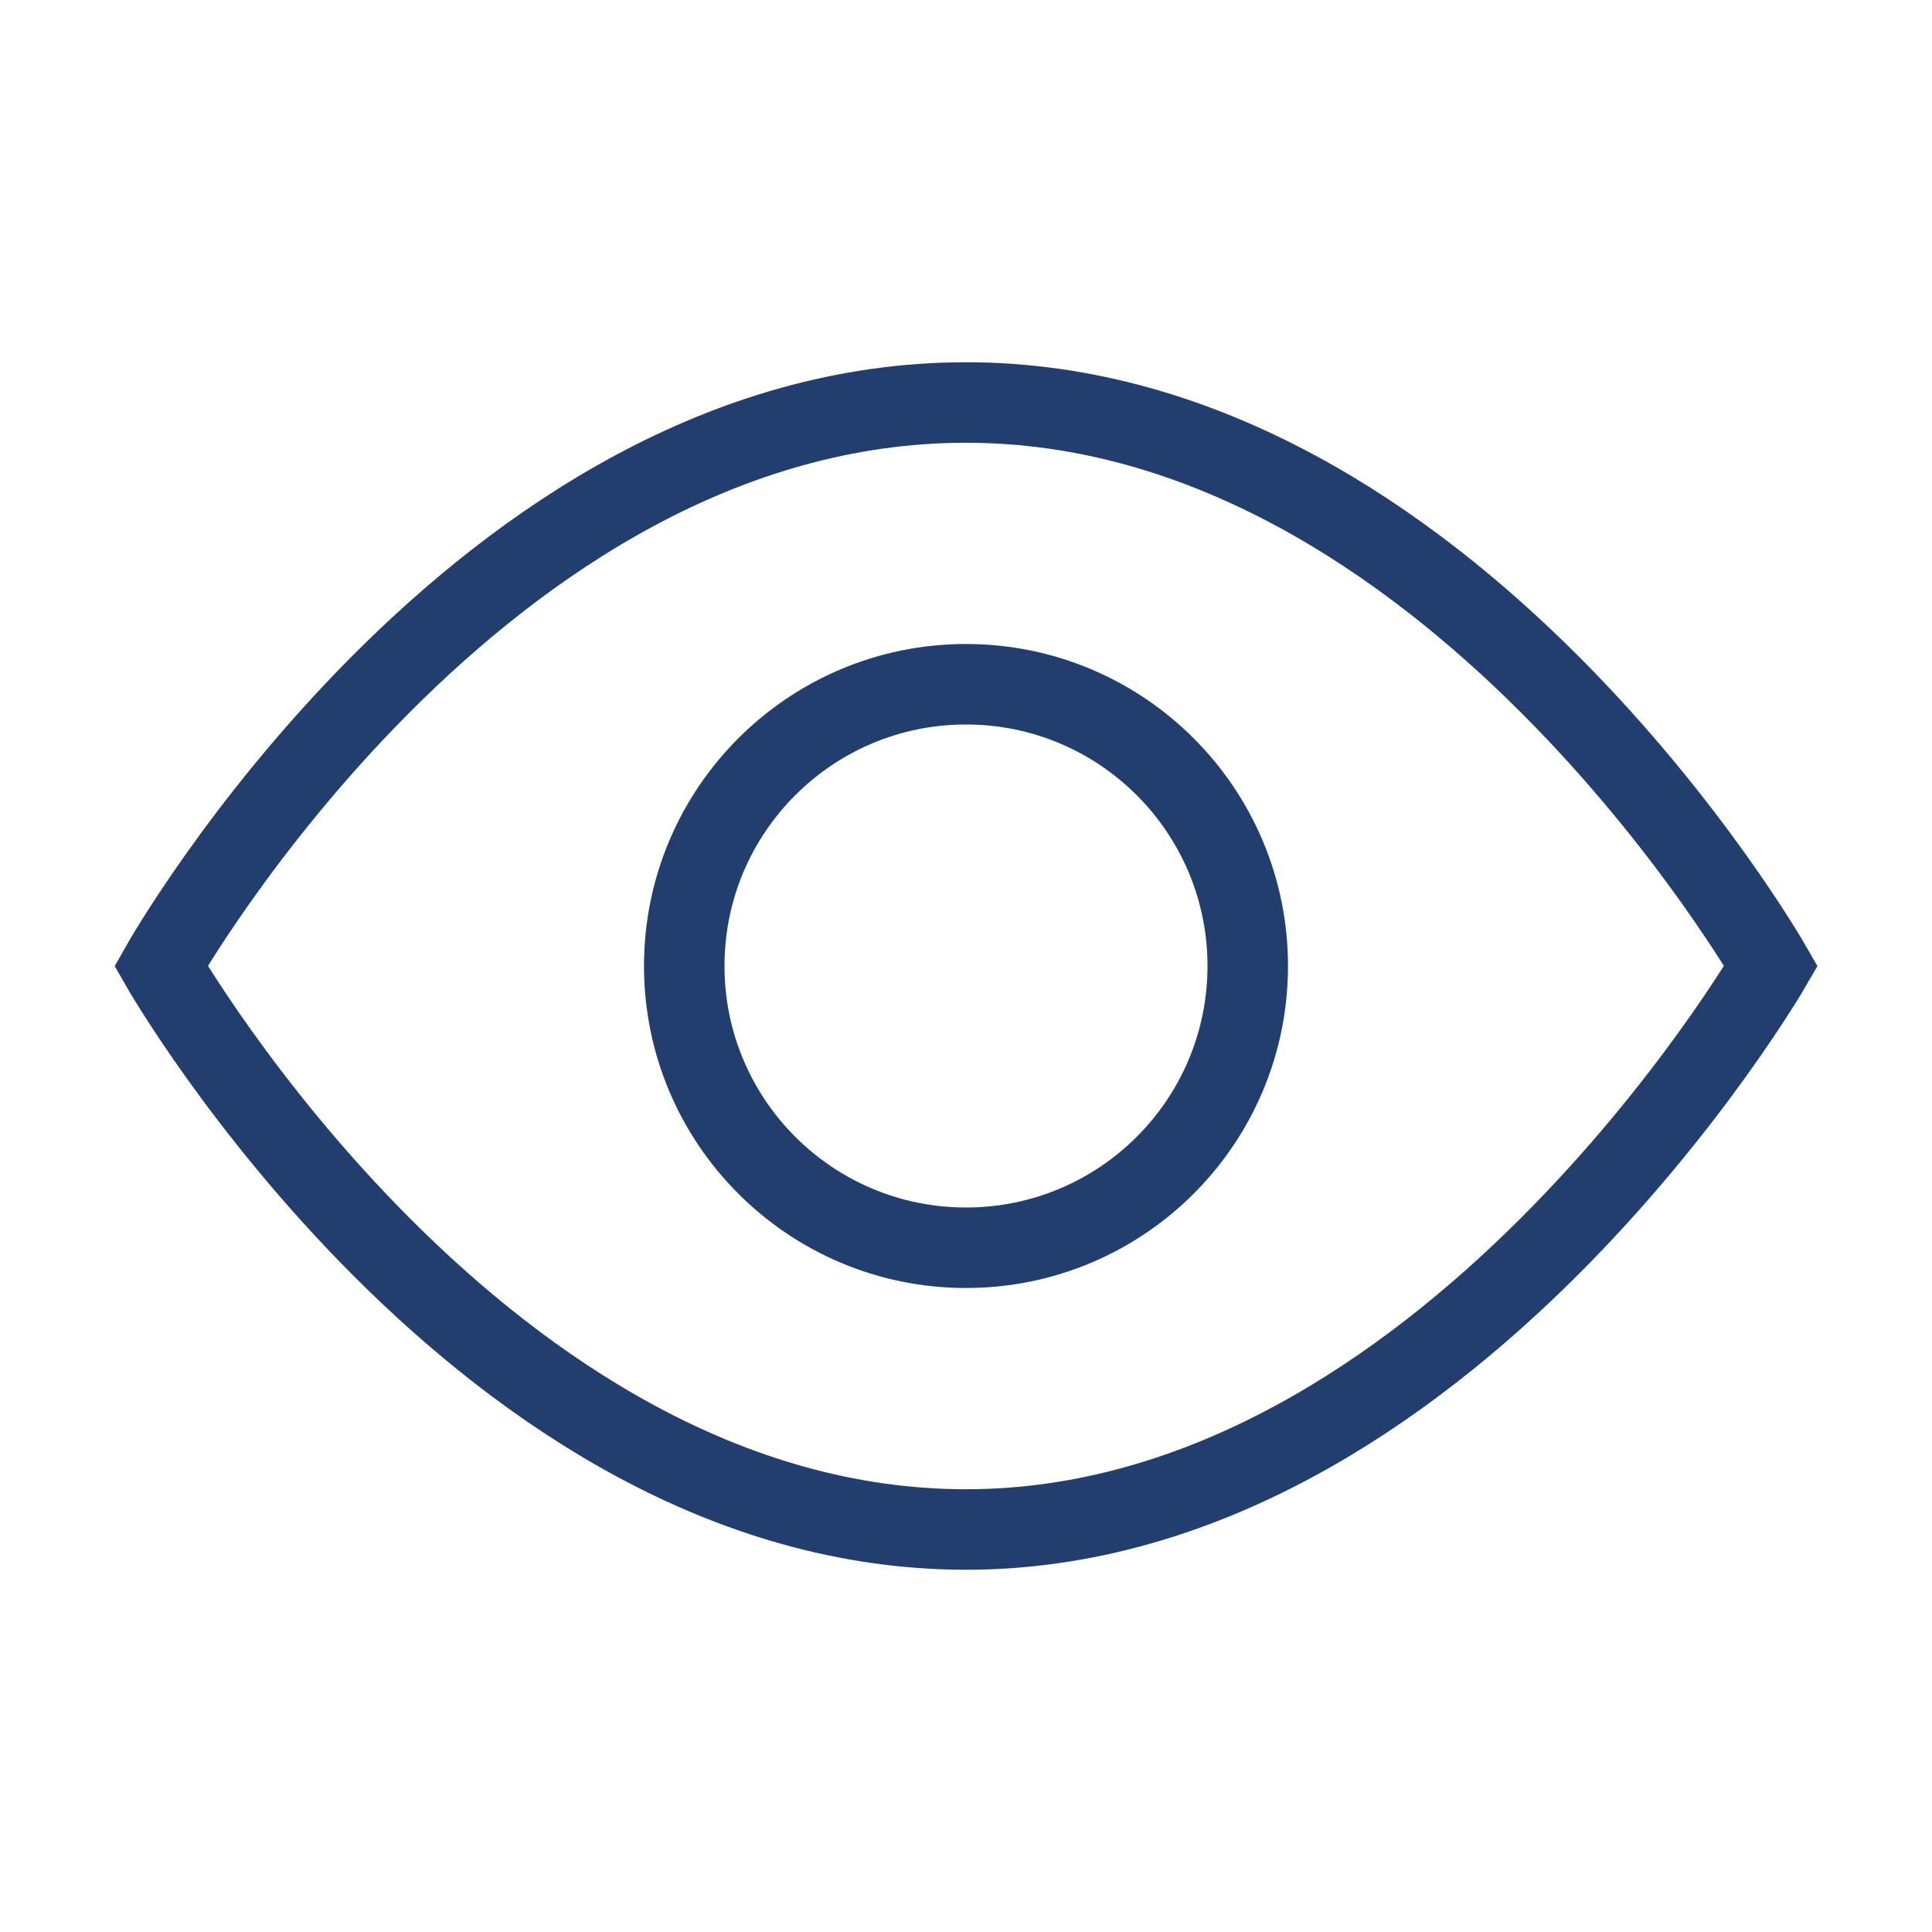
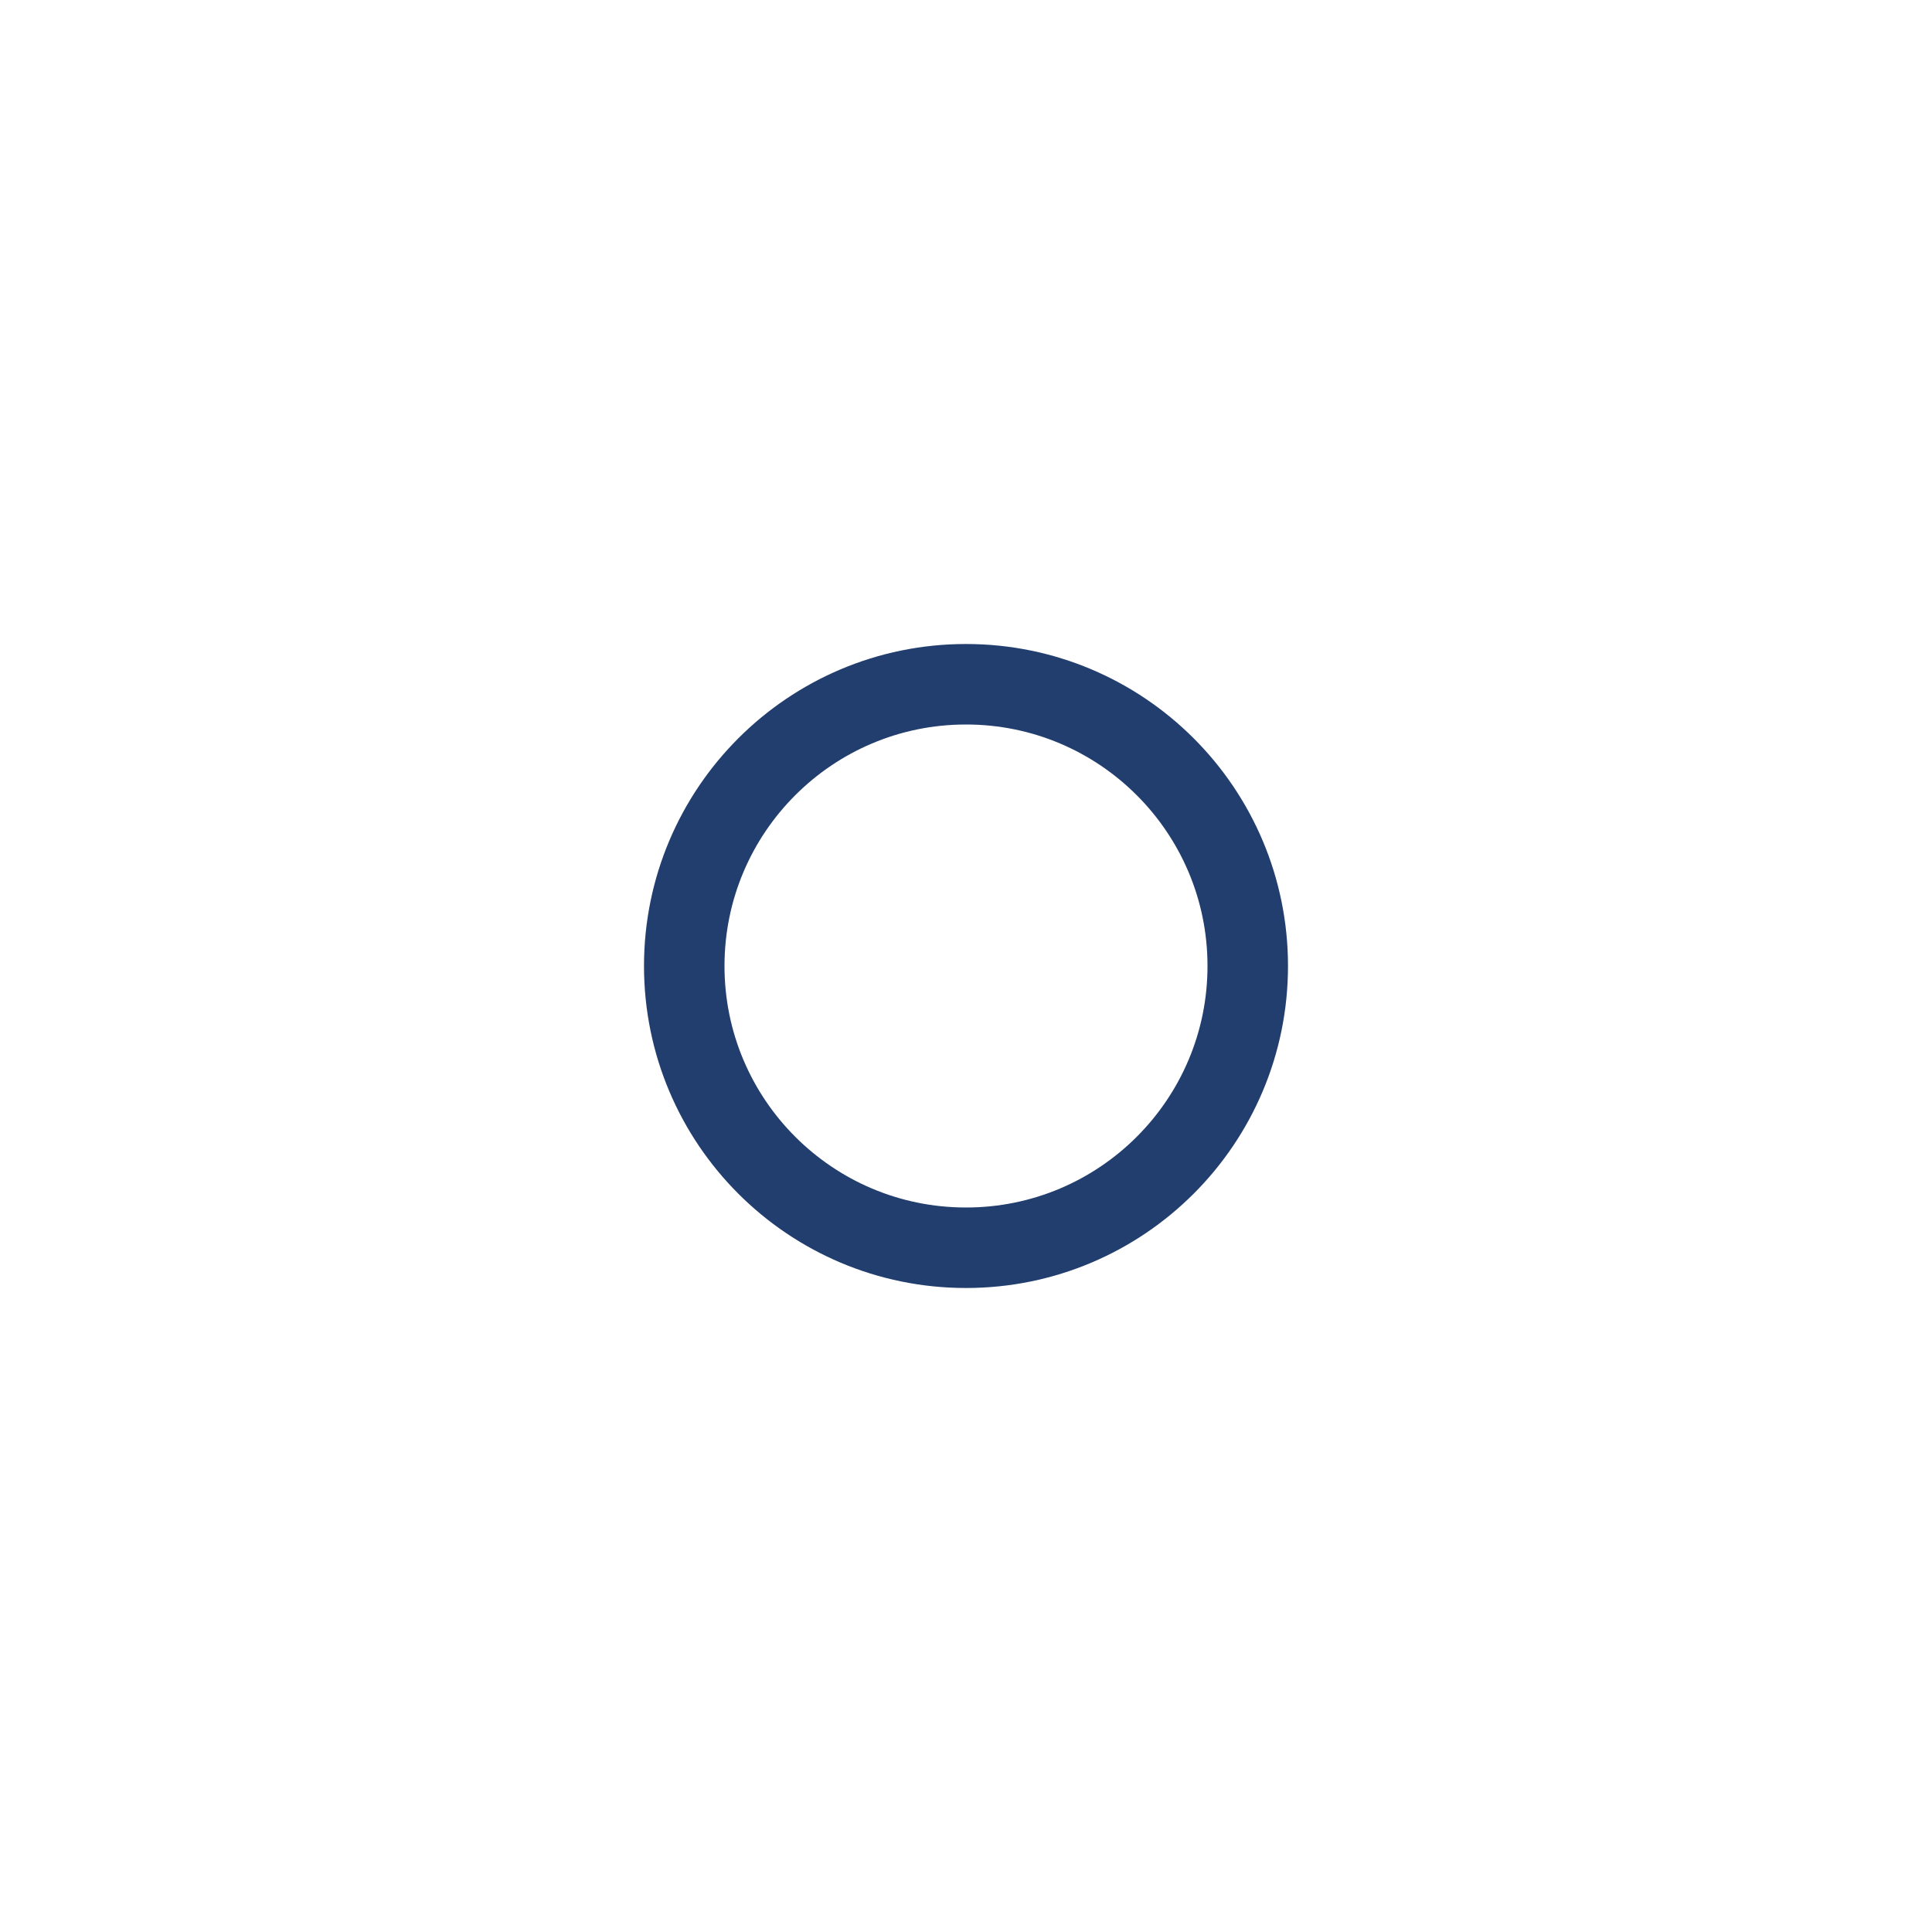
<svg xmlns="http://www.w3.org/2000/svg" version="1.1" x="0px" y="0px" width="48px" height="48px" viewBox="0 0 48 48" enable-background="new 0 0 48 48" xml:space="preserve">
  <g stroke-width="2" transform="translate(0, 0)">
-     <path fill="none" stroke="#223e6e" stroke-width="2" stroke-linecap="square" stroke-miterlimit="10" d="M4,24c0,0,7.9-14,20-14  c12,0,20,14,20,14s-8.1,14-20,14C12,38,4,24,4,24z" stroke-linejoin="miter" />
    <circle data-color="color-2" fill="none" stroke="#223e6e" stroke-width="2" stroke-linecap="square" stroke-miterlimit="10" cx="24" cy="24" r="7" stroke-linejoin="miter" />
  </g>
</svg>